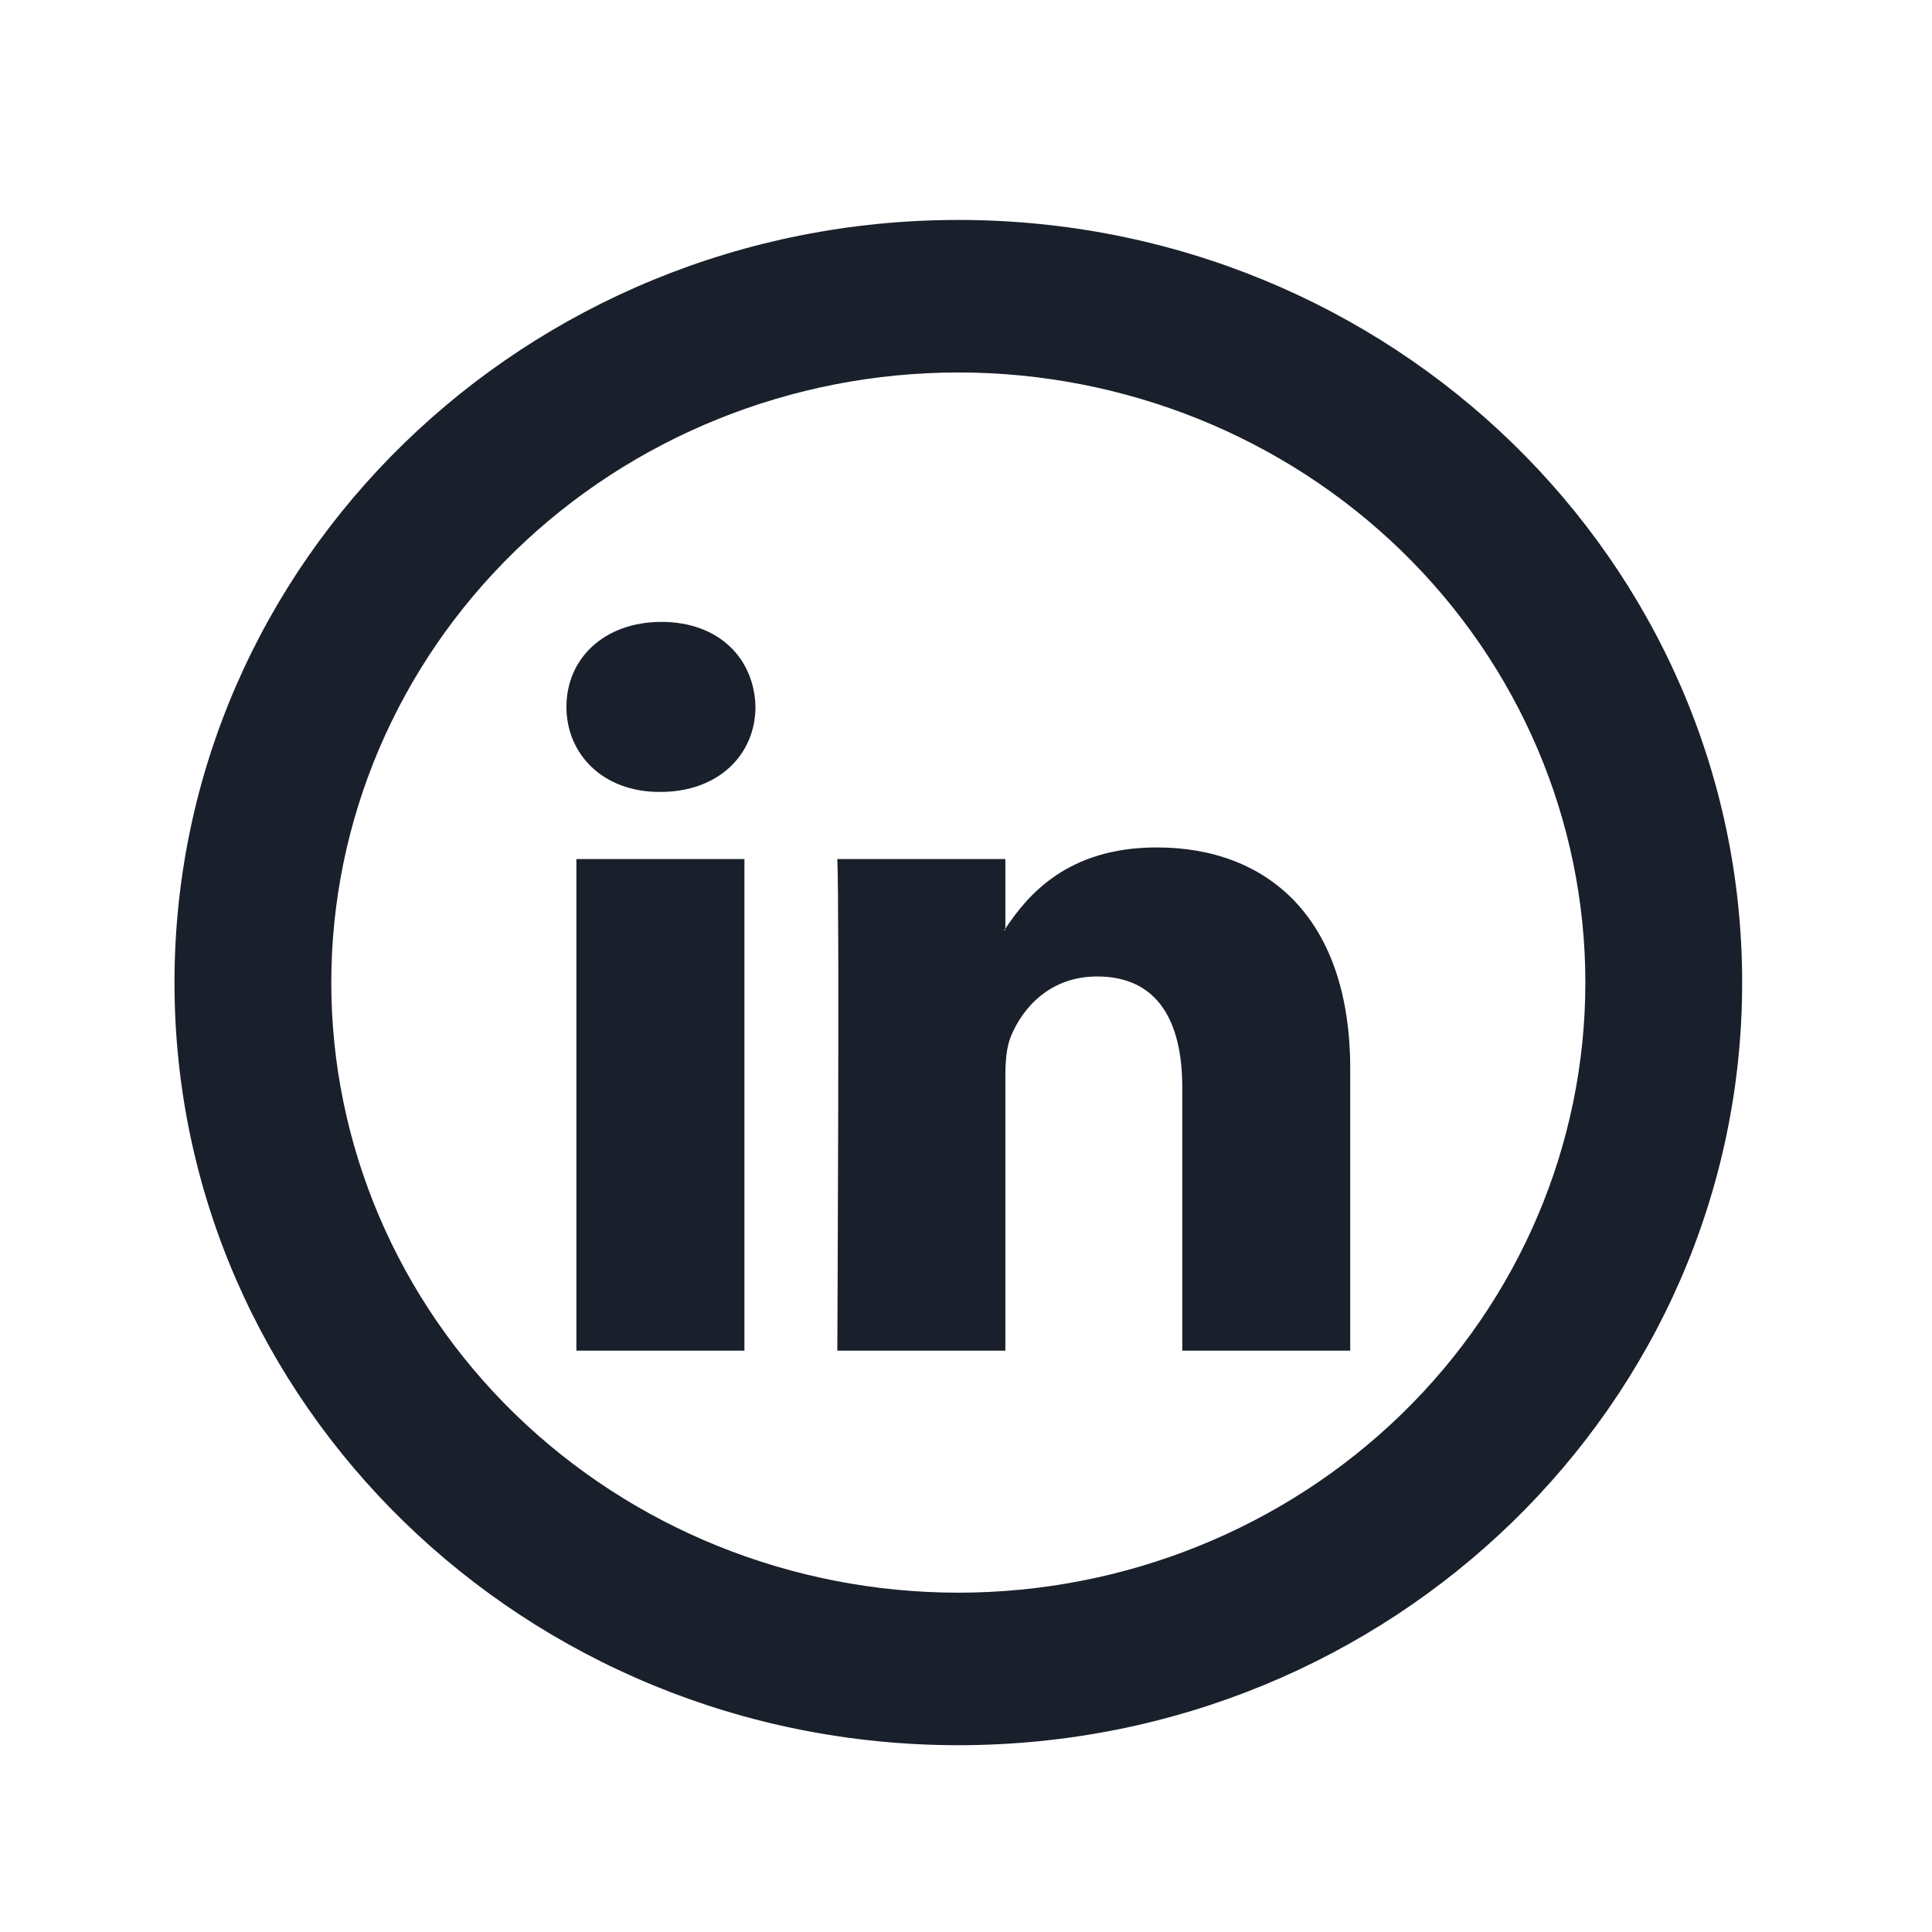
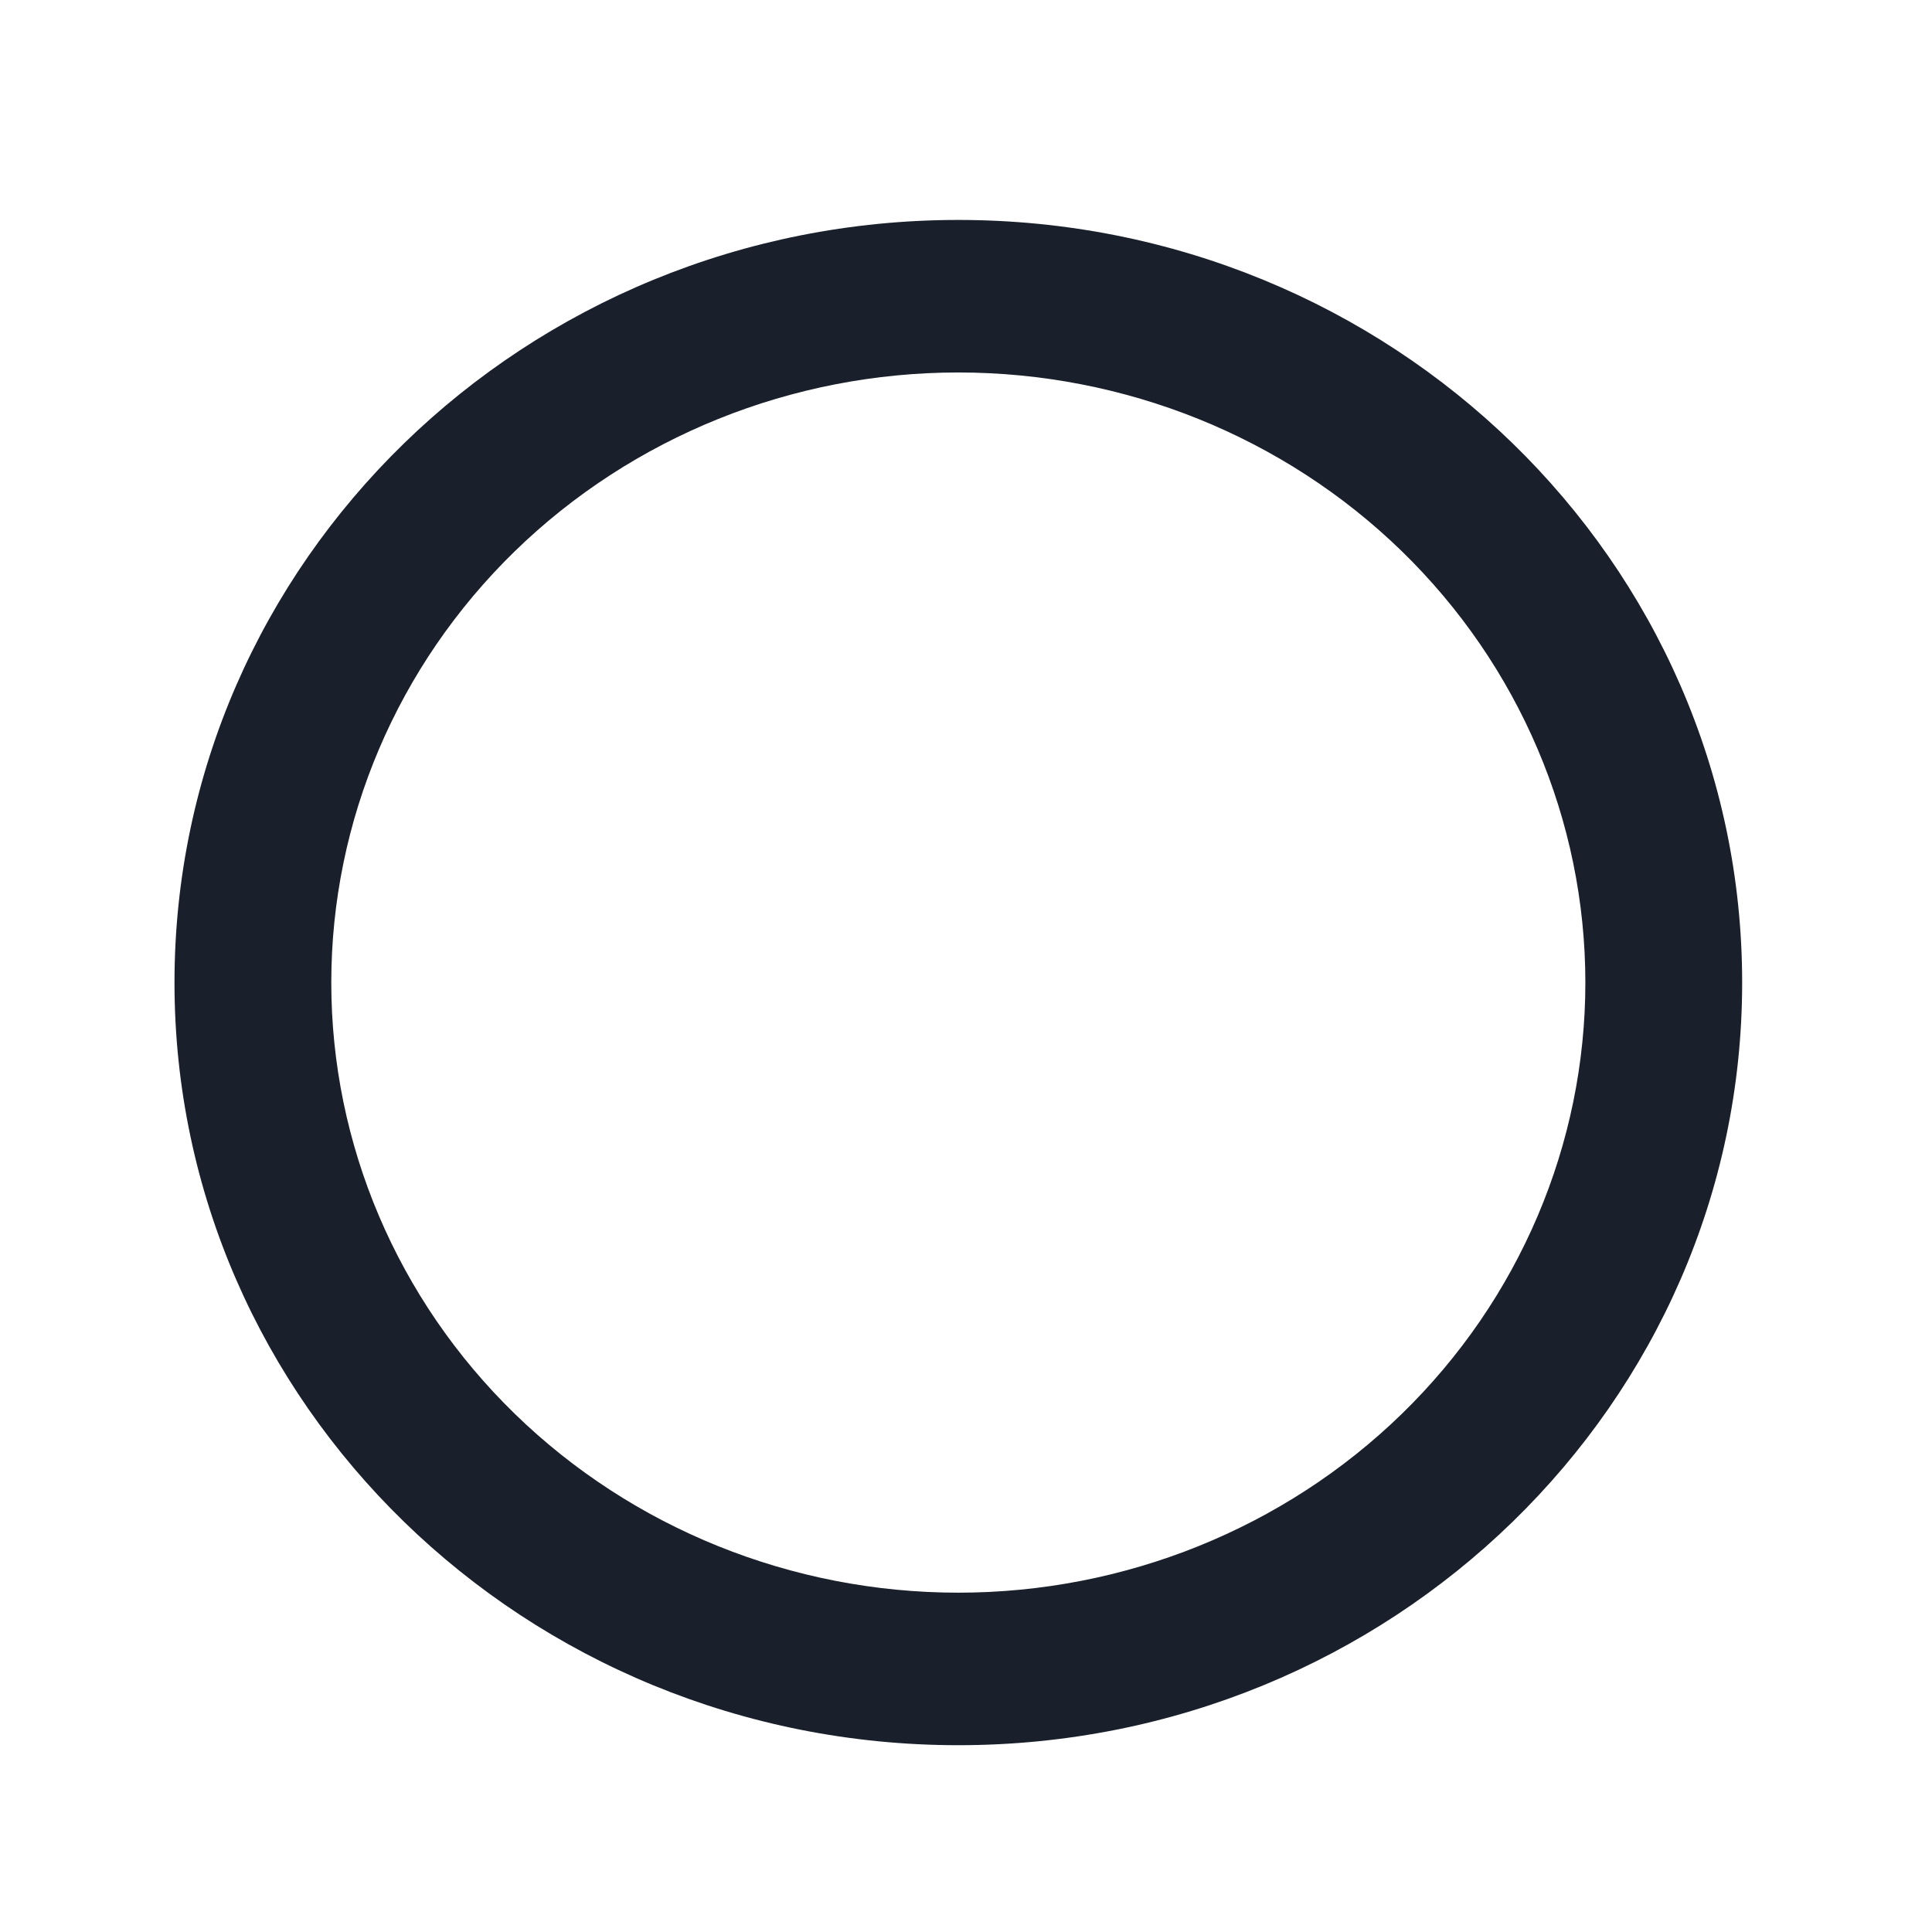
<svg xmlns="http://www.w3.org/2000/svg" width="40" height="40" viewBox="0 0 38 37" fill="none">
-   <path d="M26.557 20.521V26.066H23.254V20.891C23.254 19.592 22.776 18.706 21.579 18.706C20.667 18.706 20.122 19.303 19.884 19.882C19.797 20.089 19.774 20.377 19.774 20.665V26.066H16.469C16.469 26.066 16.514 17.303 16.469 16.396H19.774V17.765L19.753 17.797H19.774V17.765C20.213 17.105 20.997 16.168 22.753 16.168C24.926 16.168 26.557 17.551 26.557 20.521ZM13.011 11.732C11.881 11.732 11.141 12.455 11.141 13.403C11.141 14.333 11.859 15.076 12.968 15.076H12.989C14.142 15.076 14.859 14.332 14.859 13.403C14.838 12.455 14.142 11.732 13.011 11.732ZM11.337 26.066H14.642V16.396H11.337V26.066Z" fill="#191F2B" />
  <path d="M18.849 30.826C22.12 30.826 25.257 29.561 27.57 27.311C29.883 25.061 31.182 22.008 31.182 18.826C31.182 15.643 29.883 12.591 27.57 10.34C25.257 8.09 22.12 6.826 18.849 6.826C15.578 6.826 12.441 8.09 10.128 10.34C7.815 12.591 6.516 15.643 6.516 18.826C6.516 22.008 7.815 25.061 10.128 27.311C12.441 29.561 15.578 30.826 18.849 30.826ZM18.849 33.826C10.335 33.826 3.432 27.11 3.432 18.826C3.432 10.541 10.335 3.826 18.849 3.826C27.364 3.826 34.266 10.541 34.266 18.826C34.266 27.11 27.364 33.826 18.849 33.826Z" fill="#191F2B" />
</svg>